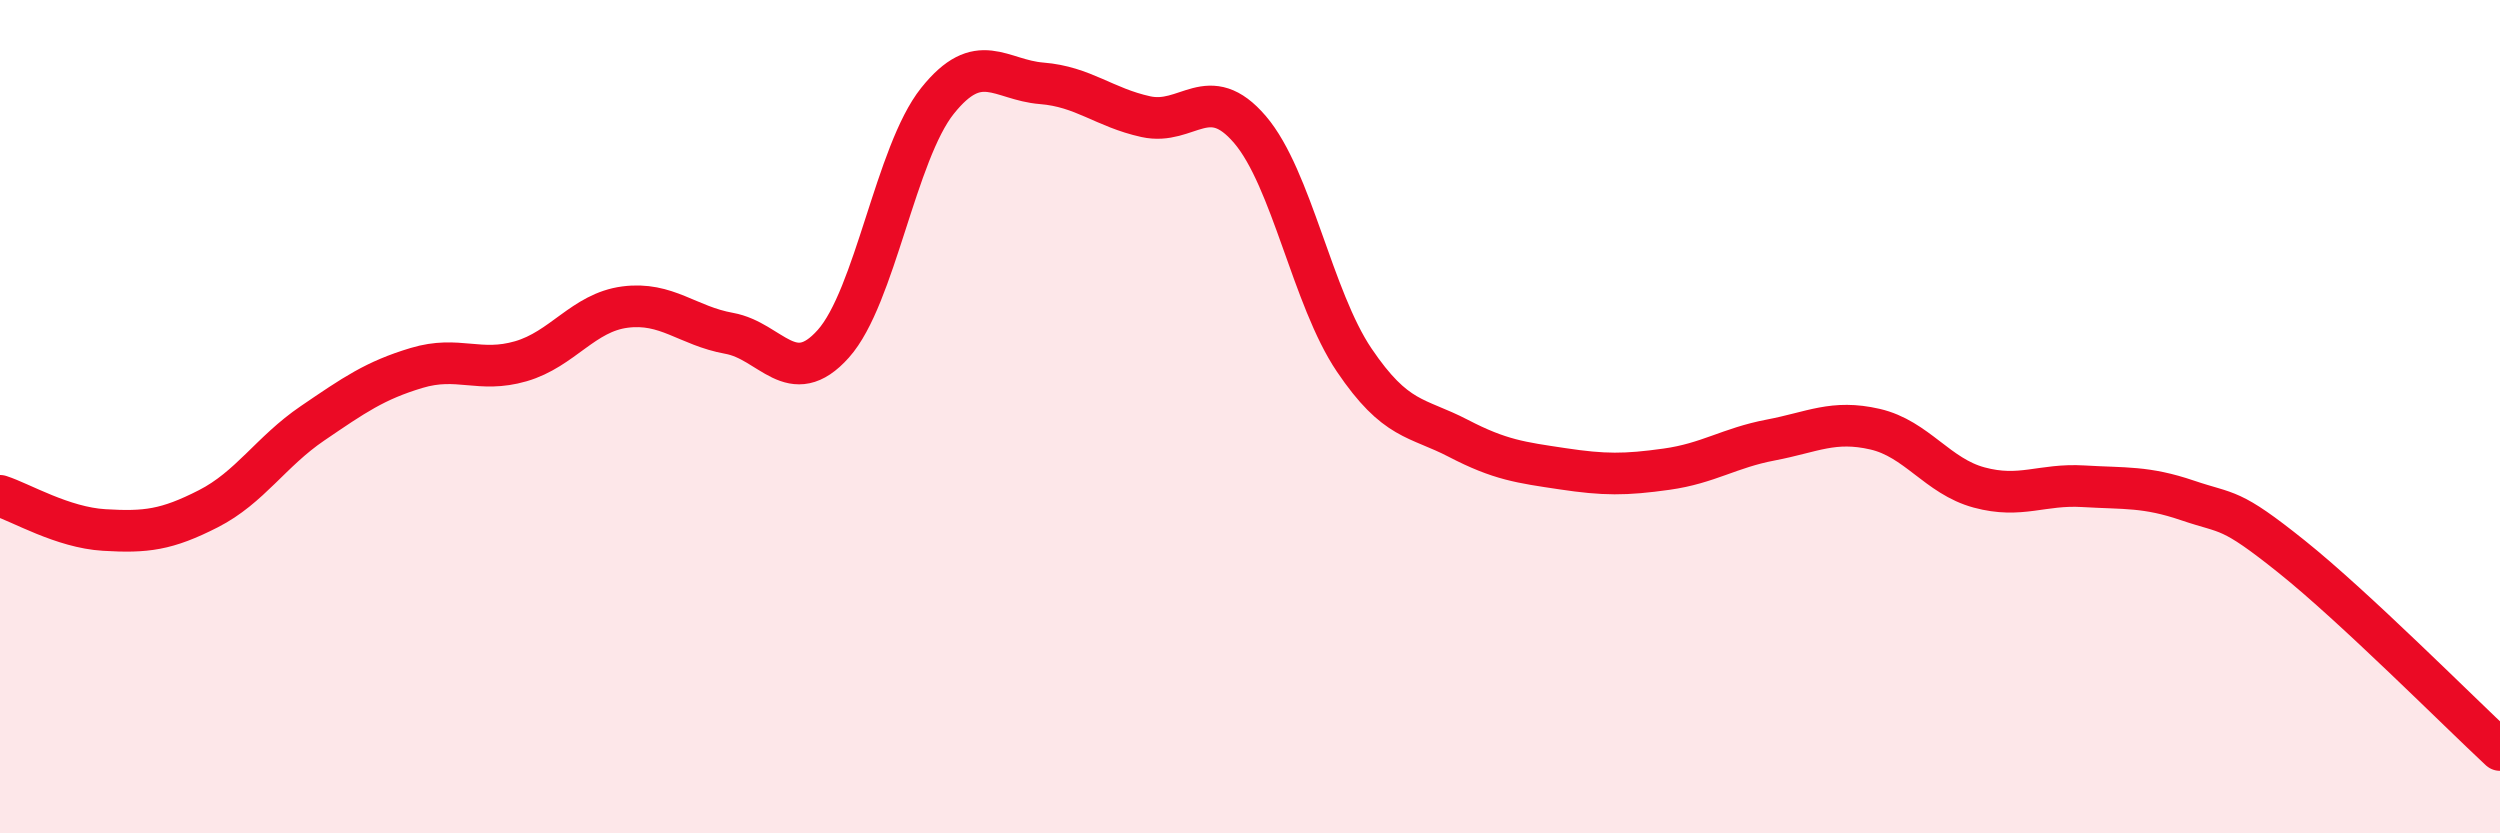
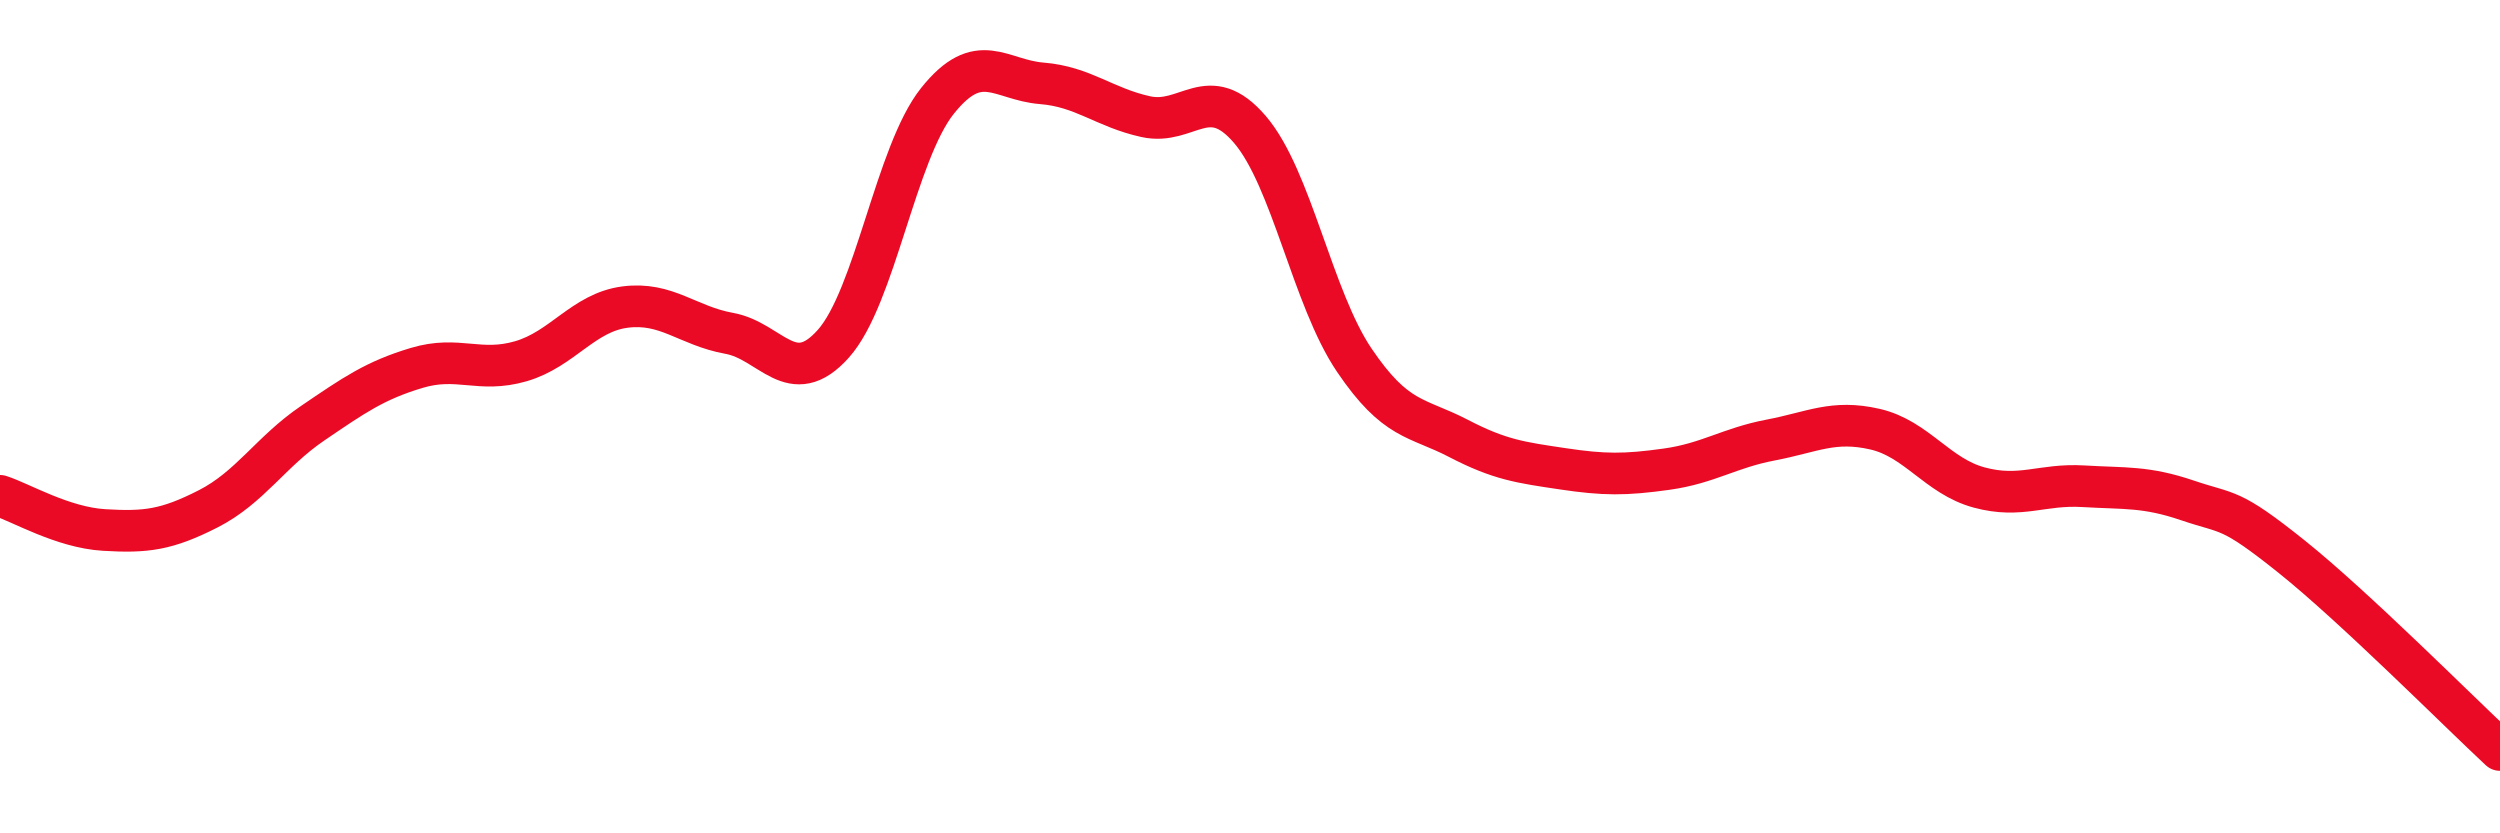
<svg xmlns="http://www.w3.org/2000/svg" width="60" height="20" viewBox="0 0 60 20">
-   <path d="M 0,11.9 C 0.5,12.06 1.5,12.66 2.5,12.72 C 3.5,12.78 4,12.72 5,12.21 C 6,11.7 6.5,10.84 7.5,10.16 C 8.5,9.48 9,9.13 10,8.83 C 11,8.53 11.5,8.96 12.5,8.67 C 13.5,8.38 14,7.5 15,7.37 C 16,7.24 16.5,7.82 17.5,8 C 18.5,8.18 19,9.37 20,8.25 C 21,7.13 21.5,3.67 22.5,2.42 C 23.5,1.17 24,1.92 25,2 C 26,2.08 26.5,2.58 27.5,2.8 C 28.5,3.02 29,1.94 30,3.11 C 31,4.28 31.5,7.16 32.5,8.64 C 33.5,10.12 34,10 35,10.52 C 36,11.04 36.5,11.1 37.5,11.25 C 38.5,11.4 39,11.4 40,11.26 C 41,11.12 41.5,10.75 42.5,10.56 C 43.5,10.37 44,10.07 45,10.3 C 46,10.53 46.5,11.43 47.5,11.7 C 48.5,11.97 49,11.61 50,11.67 C 51,11.73 51.5,11.67 52.5,12.01 C 53.5,12.35 53.5,12.16 55,13.36 C 56.5,14.56 59,17.07 60,18L60 20L0 20Z" fill="#EB0A25" opacity="0.1" stroke-linecap="round" stroke-linejoin="round" />
  <path d="M 0,11.9 C 0.5,12.06 1.5,12.66 2.5,12.72 C 3.5,12.78 4,12.72 5,12.21 C 6,11.7 6.5,10.84 7.5,10.16 C 8.5,9.48 9,9.13 10,8.83 C 11,8.53 11.5,8.96 12.5,8.67 C 13.5,8.38 14,7.5 15,7.37 C 16,7.24 16.5,7.82 17.5,8 C 18.5,8.18 19,9.37 20,8.25 C 21,7.13 21.5,3.67 22.5,2.42 C 23.5,1.17 24,1.92 25,2 C 26,2.08 26.5,2.58 27.5,2.8 C 28.5,3.02 29,1.94 30,3.11 C 31,4.28 31.5,7.16 32.5,8.64 C 33.5,10.12 34,10 35,10.52 C 36,11.04 36.5,11.1 37.5,11.25 C 38.5,11.4 39,11.4 40,11.26 C 41,11.12 41.5,10.75 42.5,10.56 C 43.5,10.37 44,10.07 45,10.3 C 46,10.53 46.5,11.43 47.5,11.7 C 48.5,11.97 49,11.61 50,11.67 C 51,11.73 51.5,11.67 52.5,12.01 C 53.5,12.35 53.5,12.16 55,13.36 C 56.5,14.56 59,17.07 60,18" stroke="#EB0A25" stroke-width="1" fill="none" stroke-linecap="round" stroke-linejoin="round" />
</svg>